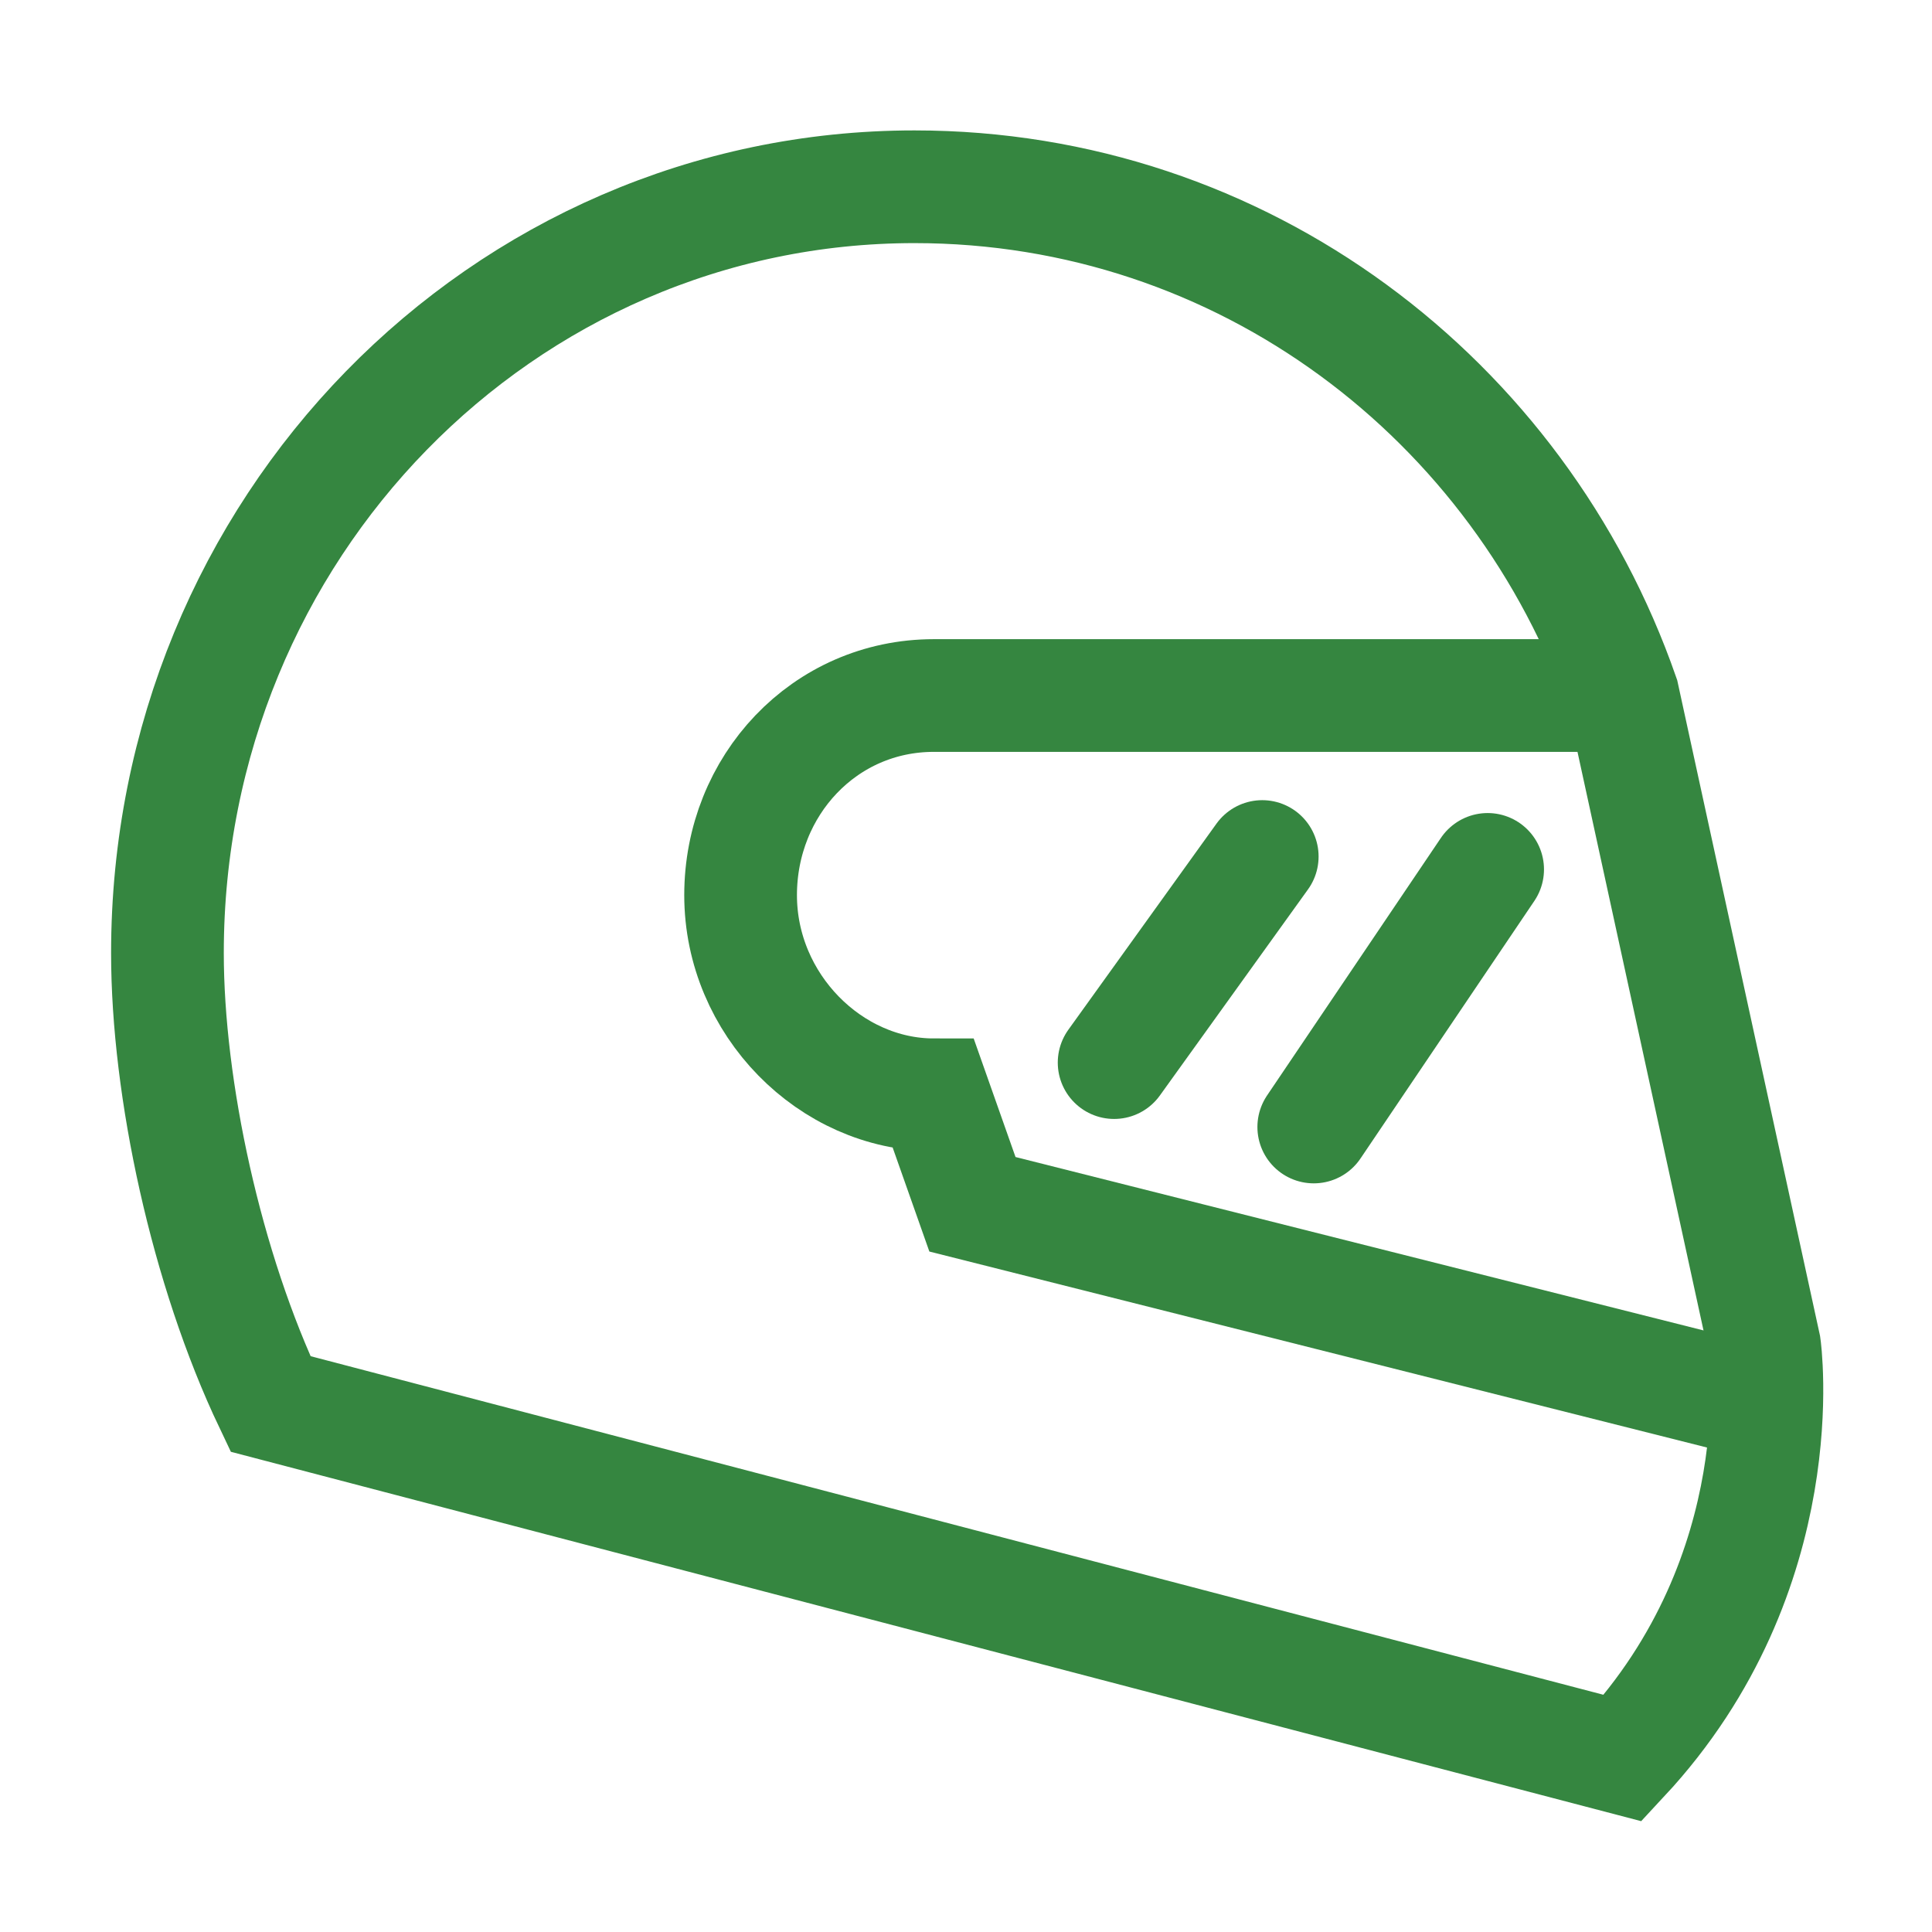
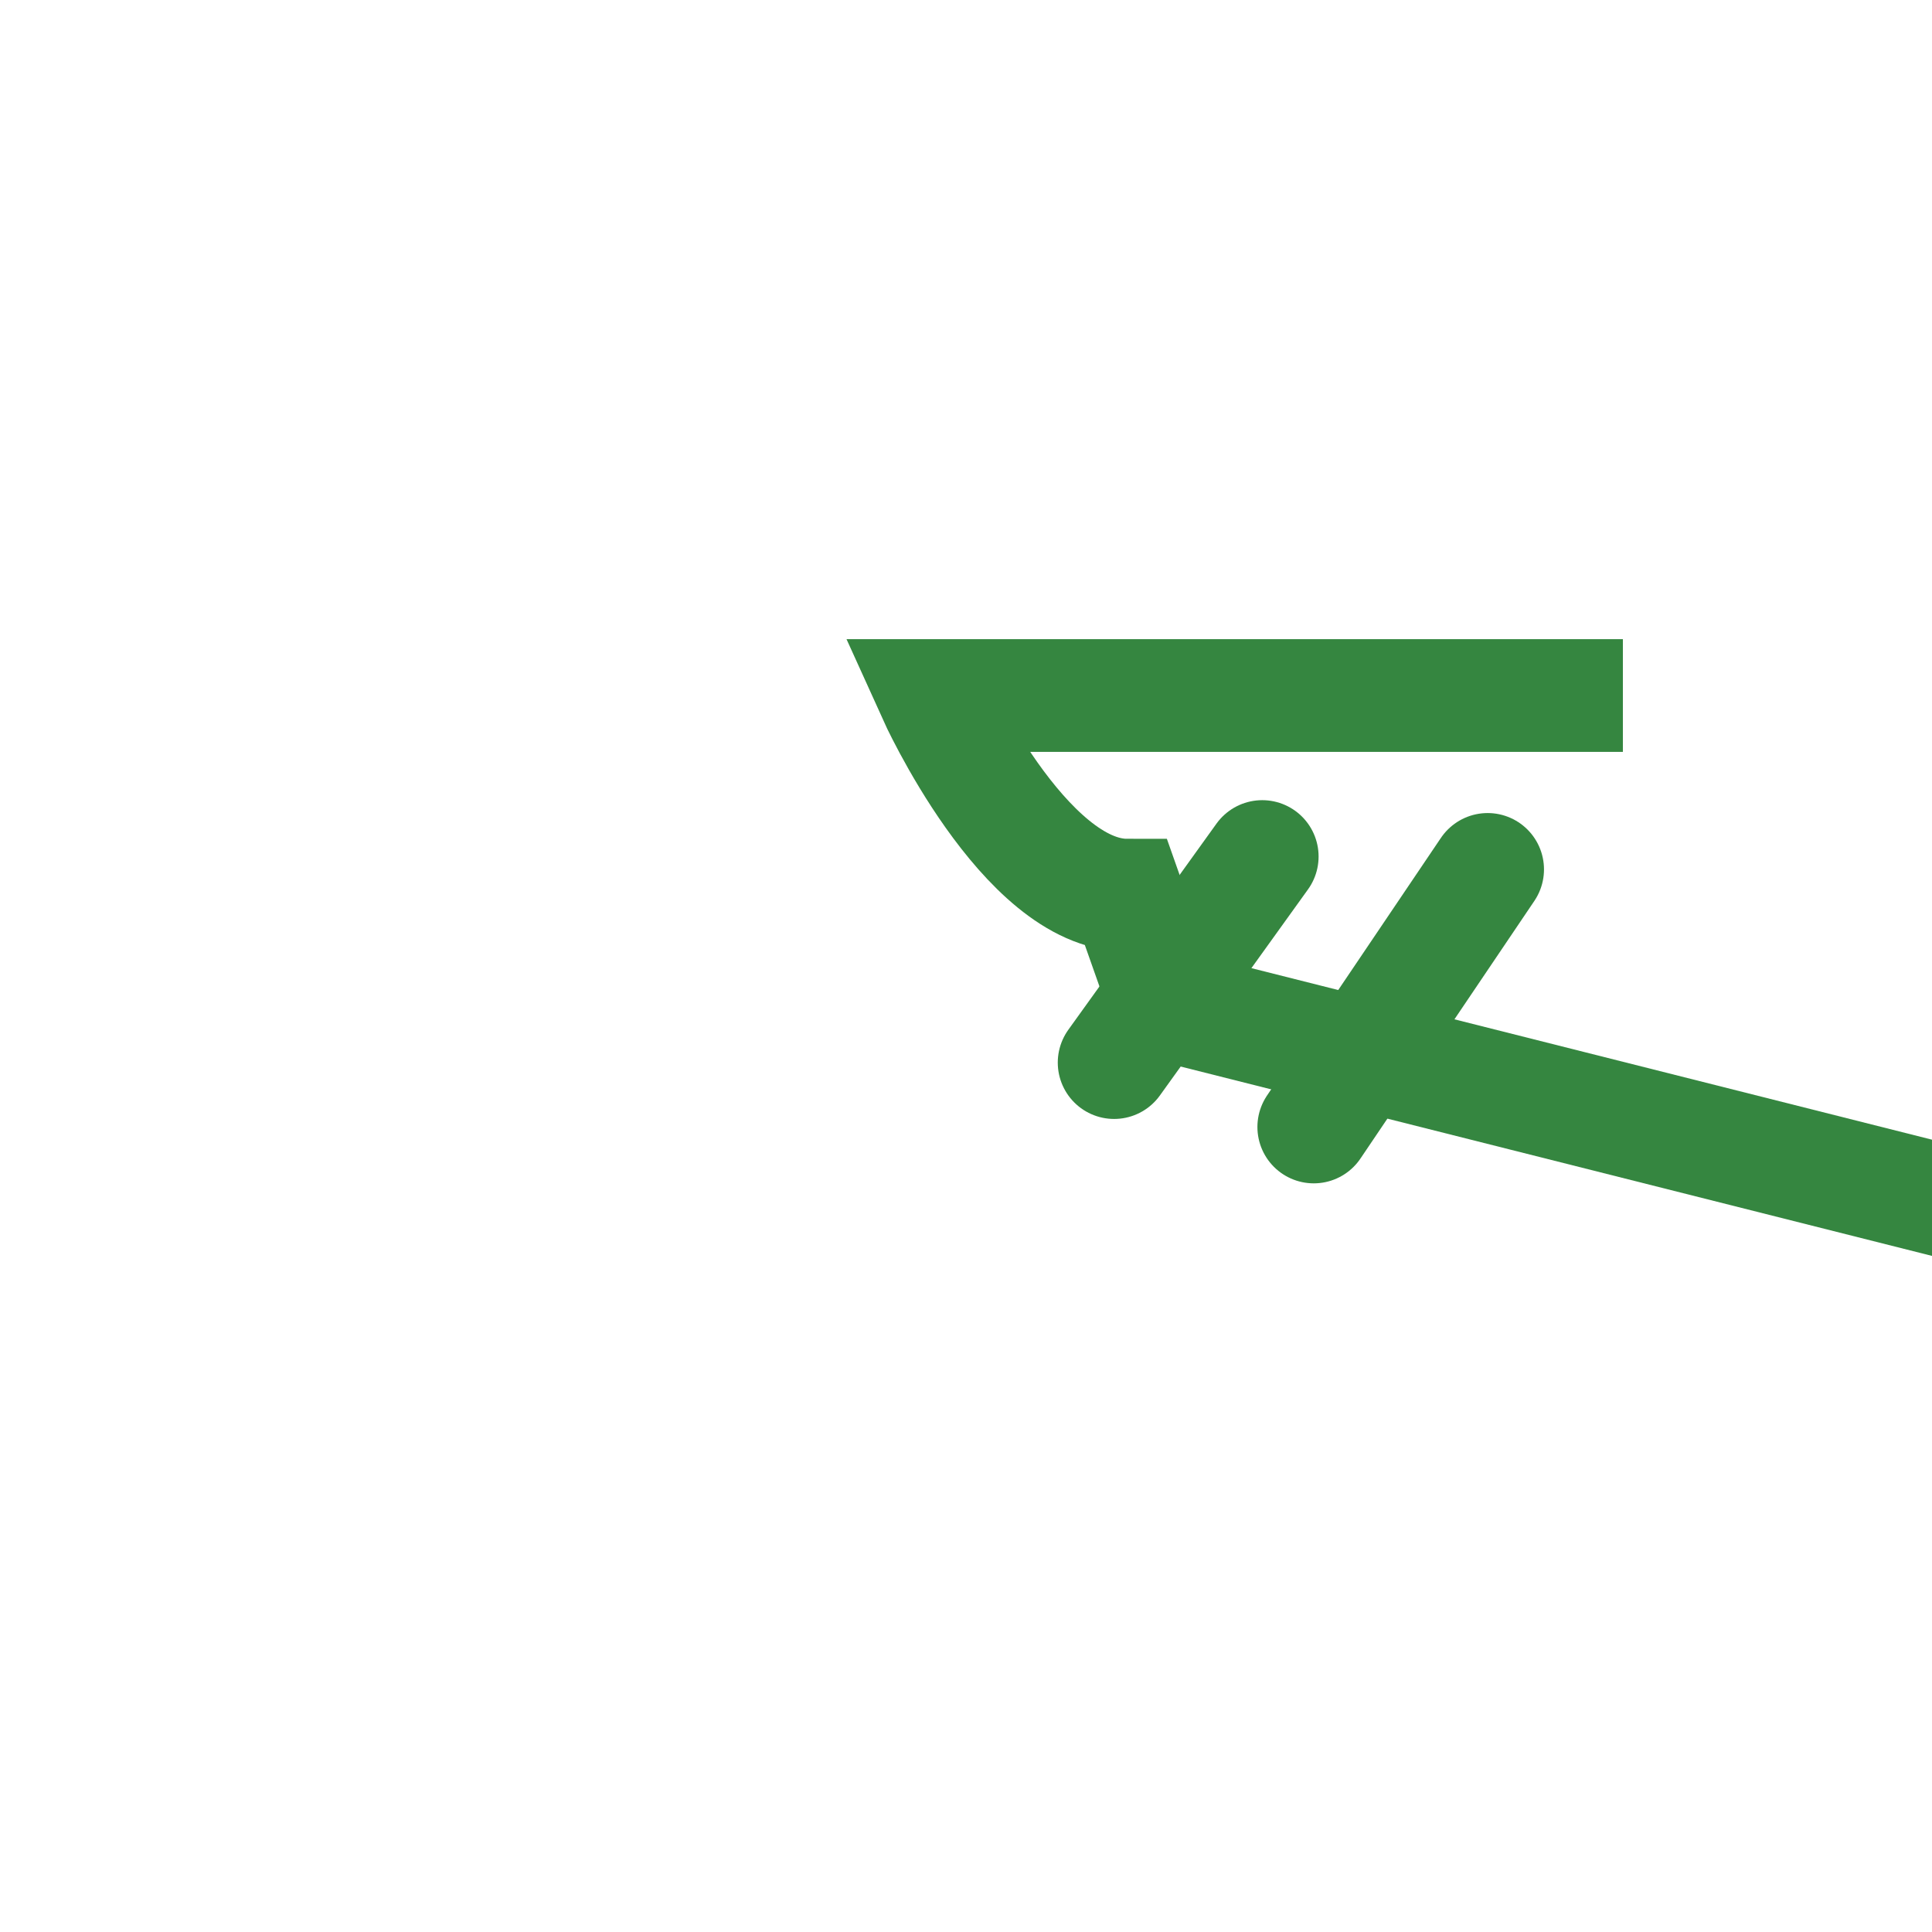
<svg xmlns="http://www.w3.org/2000/svg" version="1.1" id="Layer_1" x="0px" y="0px" viewBox="0 0 30 30" style="enable-background:new 0 0 30 30;" xml:space="preserve">
  <style type="text/css">
	.st0{fill:none;stroke:#358640;stroke-width:1.75;stroke-linecap:round;stroke-miterlimit:10;}
	.st1{fill:none;stroke:#358640;stroke-width:1.75;stroke-miterlimit:10;}
</style>
  <g>
    <line class="st0" x1="17.3" y1="16.5" x2="19.6" y2="13.3" />
    <line class="st0" x1="20.4" y1="17.5" x2="23.1" y2="13.5" />
-     <path class="st1" d="M25.2,10.8H14.5c-1.7,0-3,1.4-3,3.1s1.4,3.1,3,3.1c0,0,0,0,0,0l0.6,1.7l12.3,3.1" />
-     <path class="st1" d="M4.2,21.8c-1-2.1-1.6-4.9-1.6-7c0-6.6,5.2-11.9,11.6-11.9c5.1,0,9.4,3.3,11,7.9l2.2,10.1c0,0,0.5,3.5-2.2,6.4   L4.2,21.8z" />
+     <path class="st1" d="M25.2,10.8H14.5s1.4,3.1,3,3.1c0,0,0,0,0,0l0.6,1.7l12.3,3.1" />
  </g>
</svg>